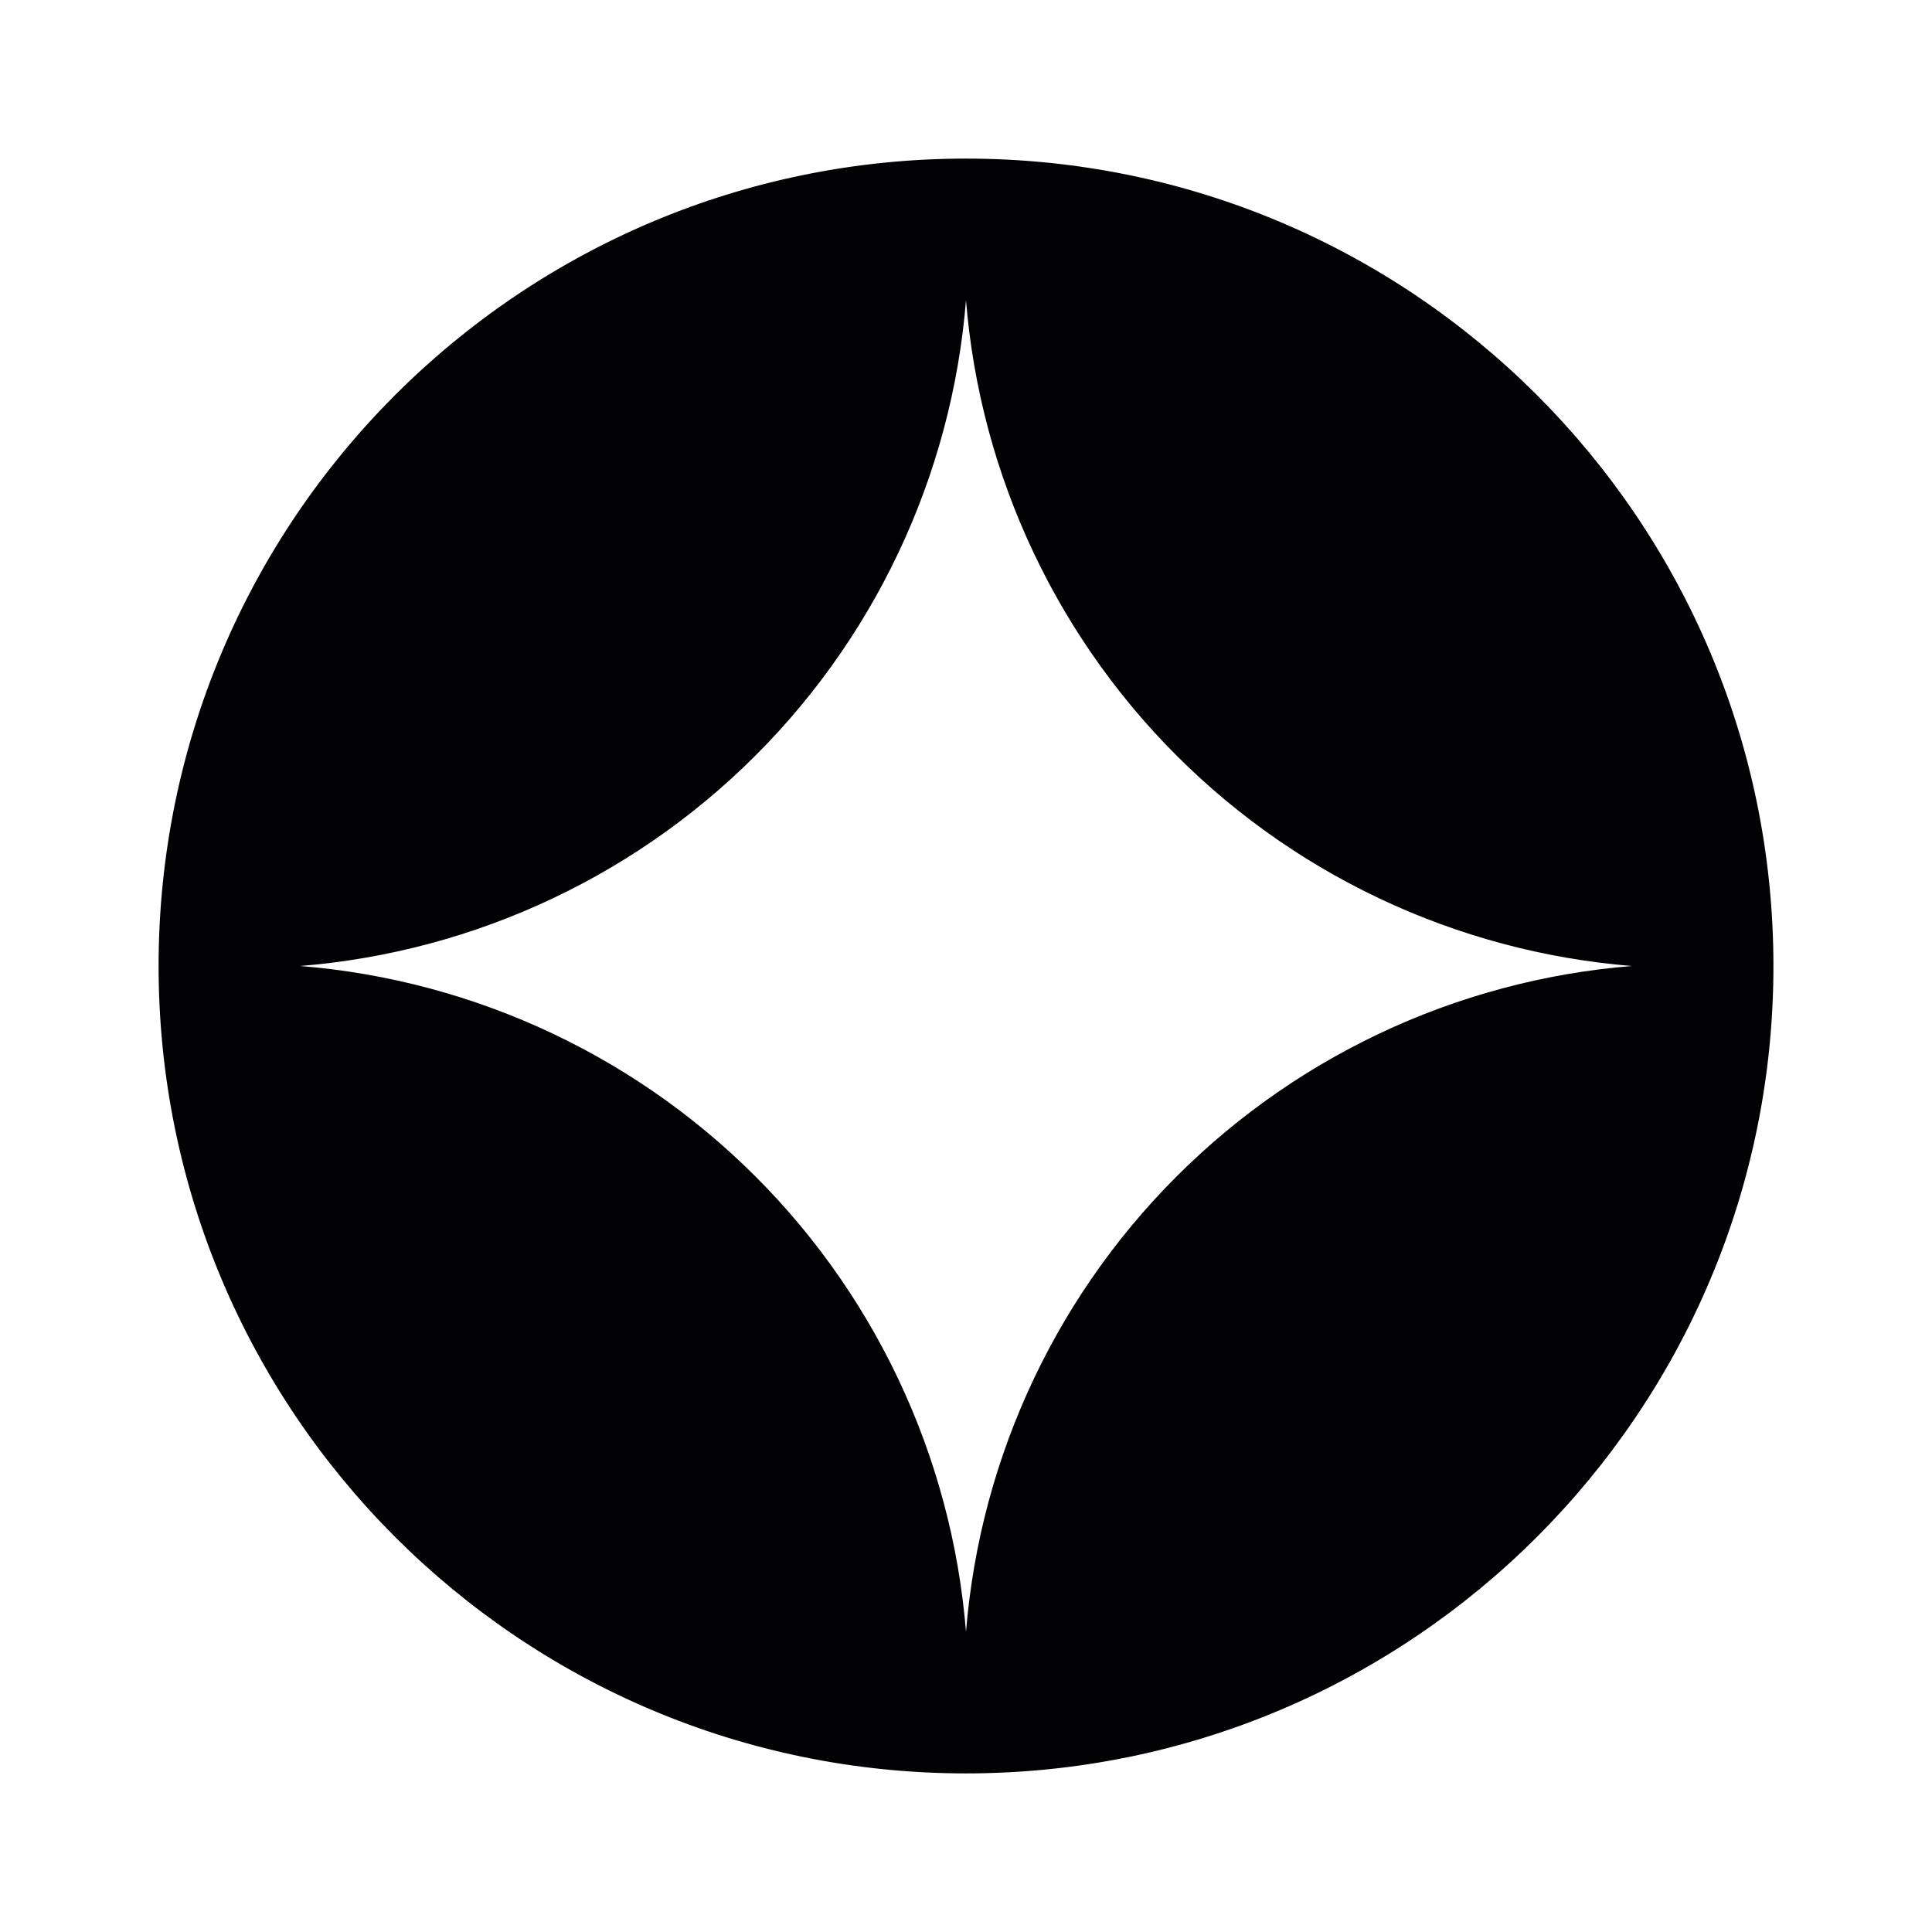
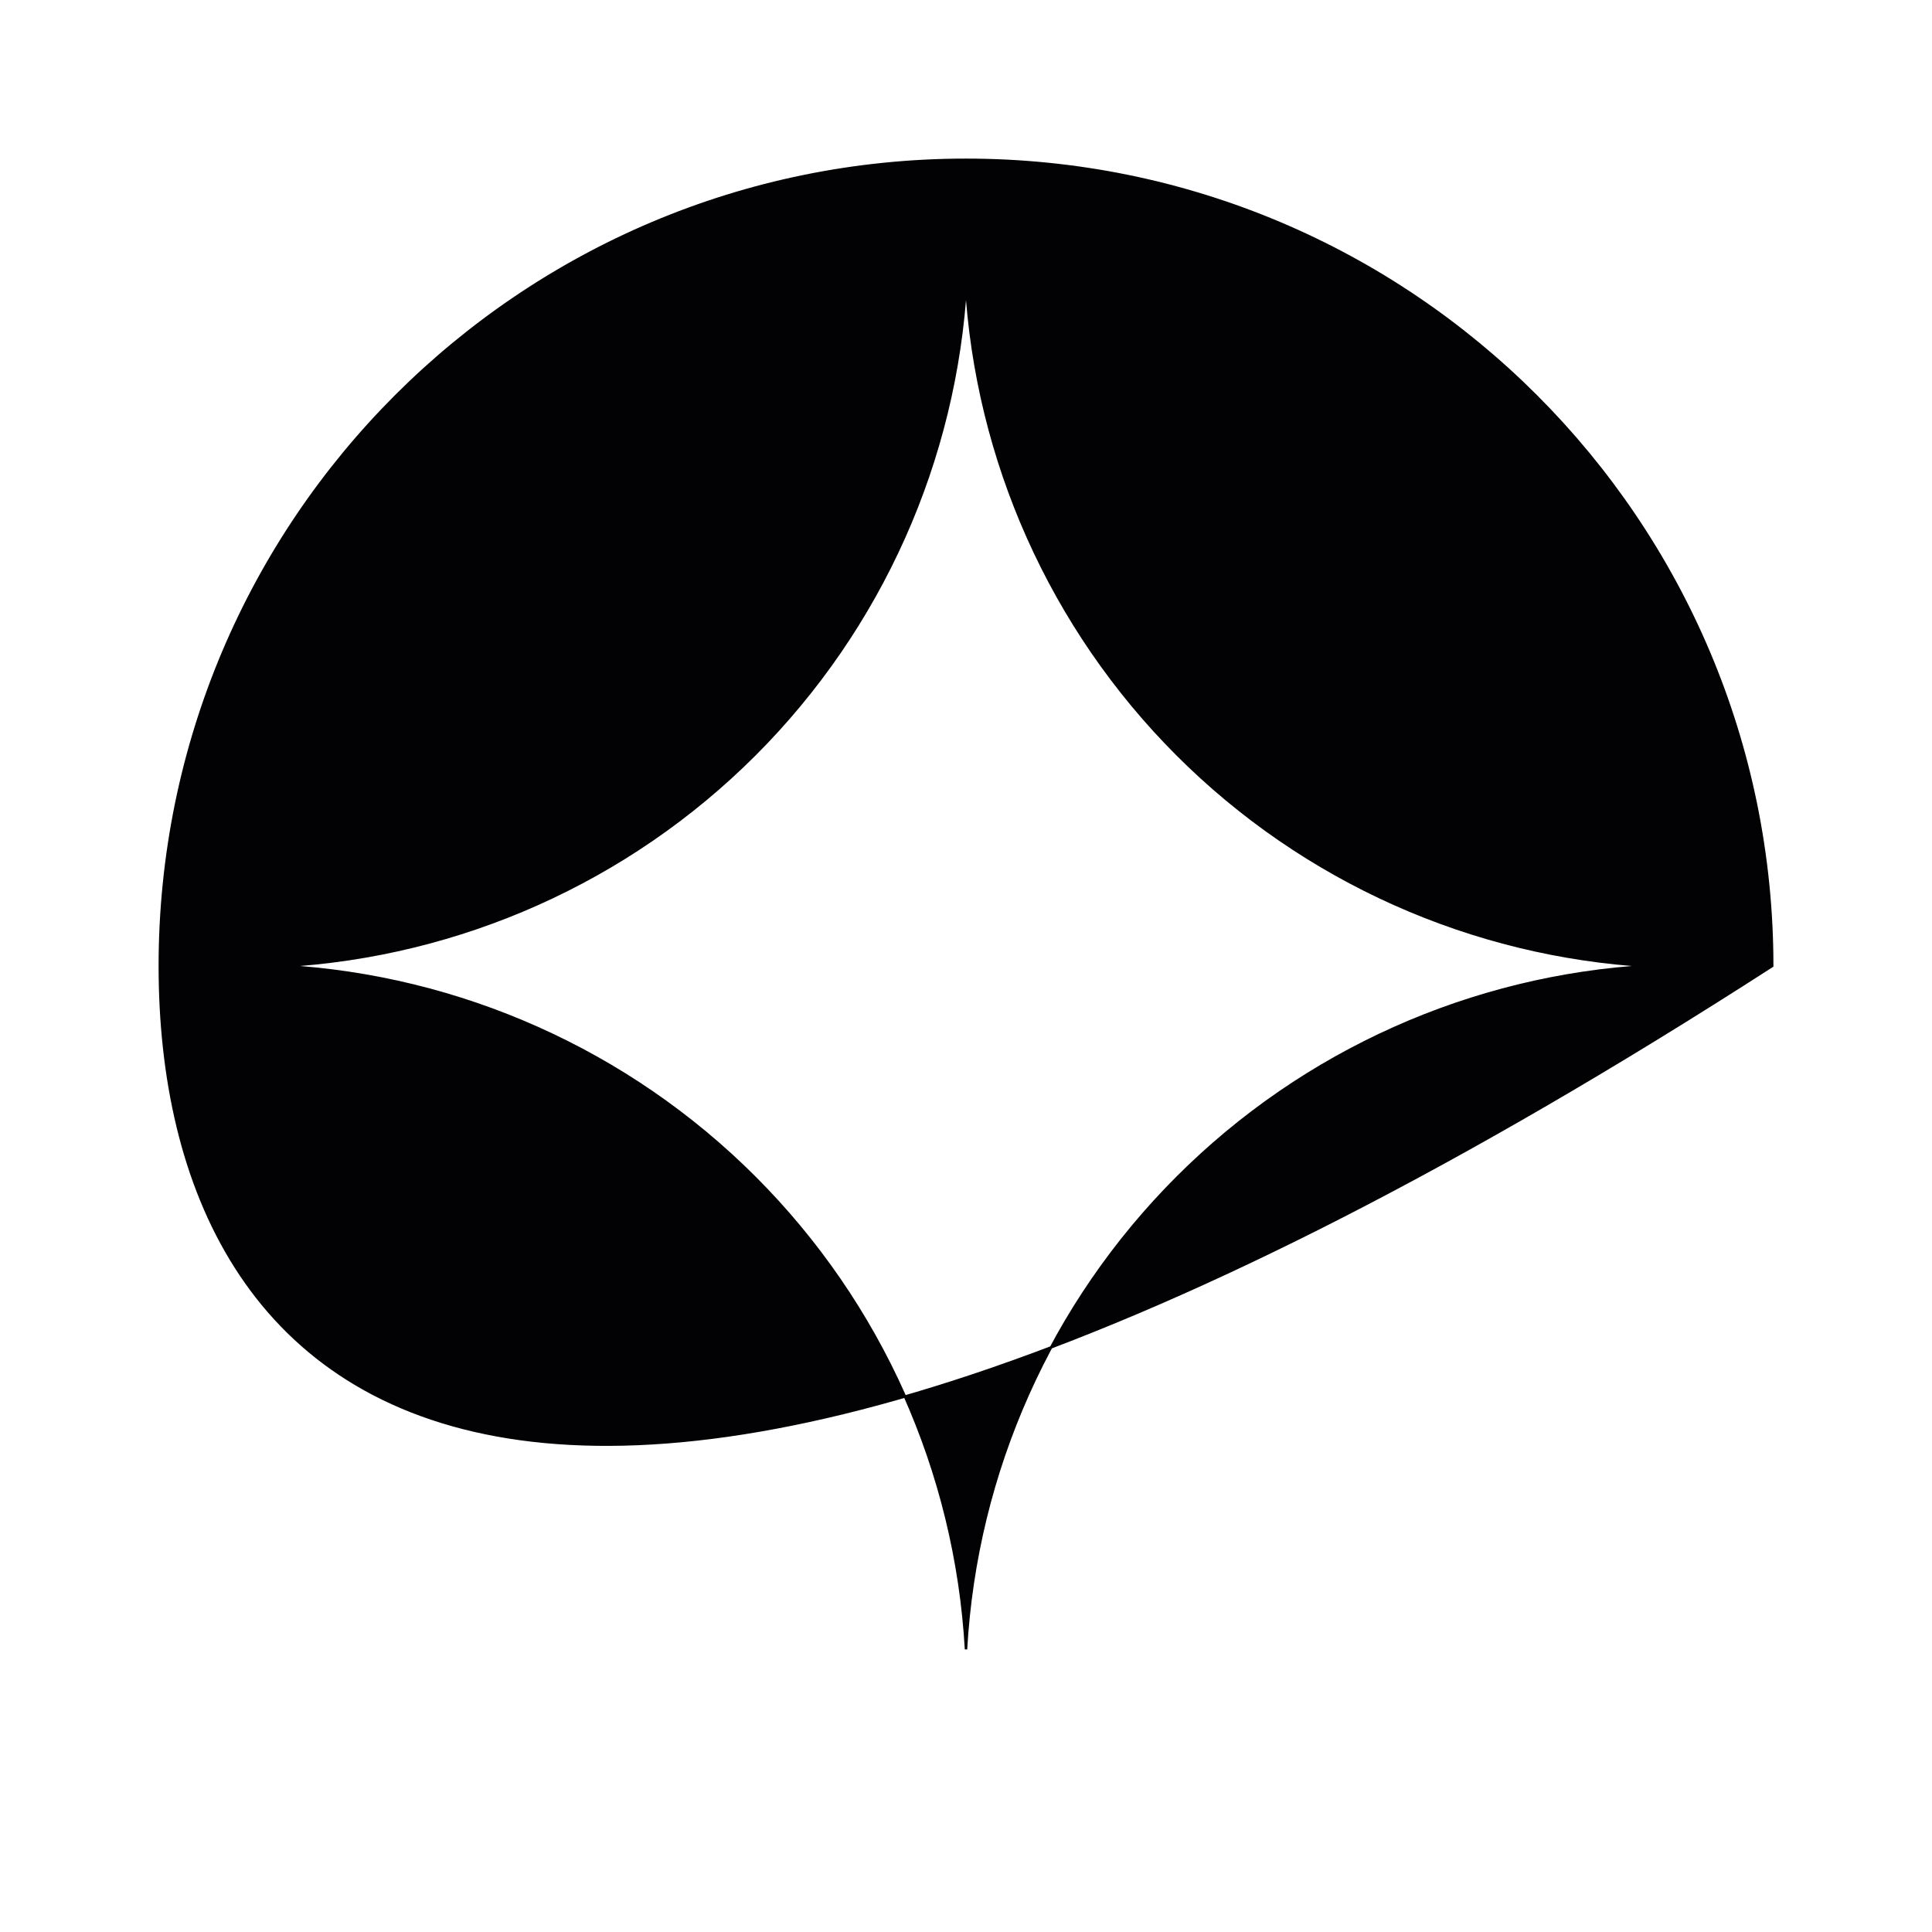
<svg xmlns="http://www.w3.org/2000/svg" width="80" height="80" viewBox="0 0 80 80" fill="none">
-   <path d="M40 6.617C58.438 6.617 73.384 21.562 73.384 40C73.384 58.437 58.438 73.383 40 73.383C21.562 73.383 6.617 58.437 6.617 40C6.617 21.562 21.563 6.617 40 6.617ZM40 11.703C39.583 19.052 36.482 26.016 31.249 31.249C26.016 36.481 19.052 39.583 11.703 40C19.052 40.417 26.016 43.519 31.249 48.752C36.481 53.984 39.583 60.947 40 68.296C40.417 60.947 43.52 53.984 48.752 48.752C53.984 43.519 60.947 40.417 68.296 40C60.948 39.583 53.984 36.481 48.752 31.249C43.519 26.016 40.417 19.052 40 11.703Z" fill="#020205" stroke="#020205" stroke-width="0.1" />
+   <path d="M40 6.617C58.438 6.617 73.384 21.562 73.384 40C21.562 73.383 6.617 58.437 6.617 40C6.617 21.562 21.563 6.617 40 6.617ZM40 11.703C39.583 19.052 36.482 26.016 31.249 31.249C26.016 36.481 19.052 39.583 11.703 40C19.052 40.417 26.016 43.519 31.249 48.752C36.481 53.984 39.583 60.947 40 68.296C40.417 60.947 43.52 53.984 48.752 48.752C53.984 43.519 60.947 40.417 68.296 40C60.948 39.583 53.984 36.481 48.752 31.249C43.519 26.016 40.417 19.052 40 11.703Z" fill="#020205" stroke="#020205" stroke-width="0.1" />
</svg>